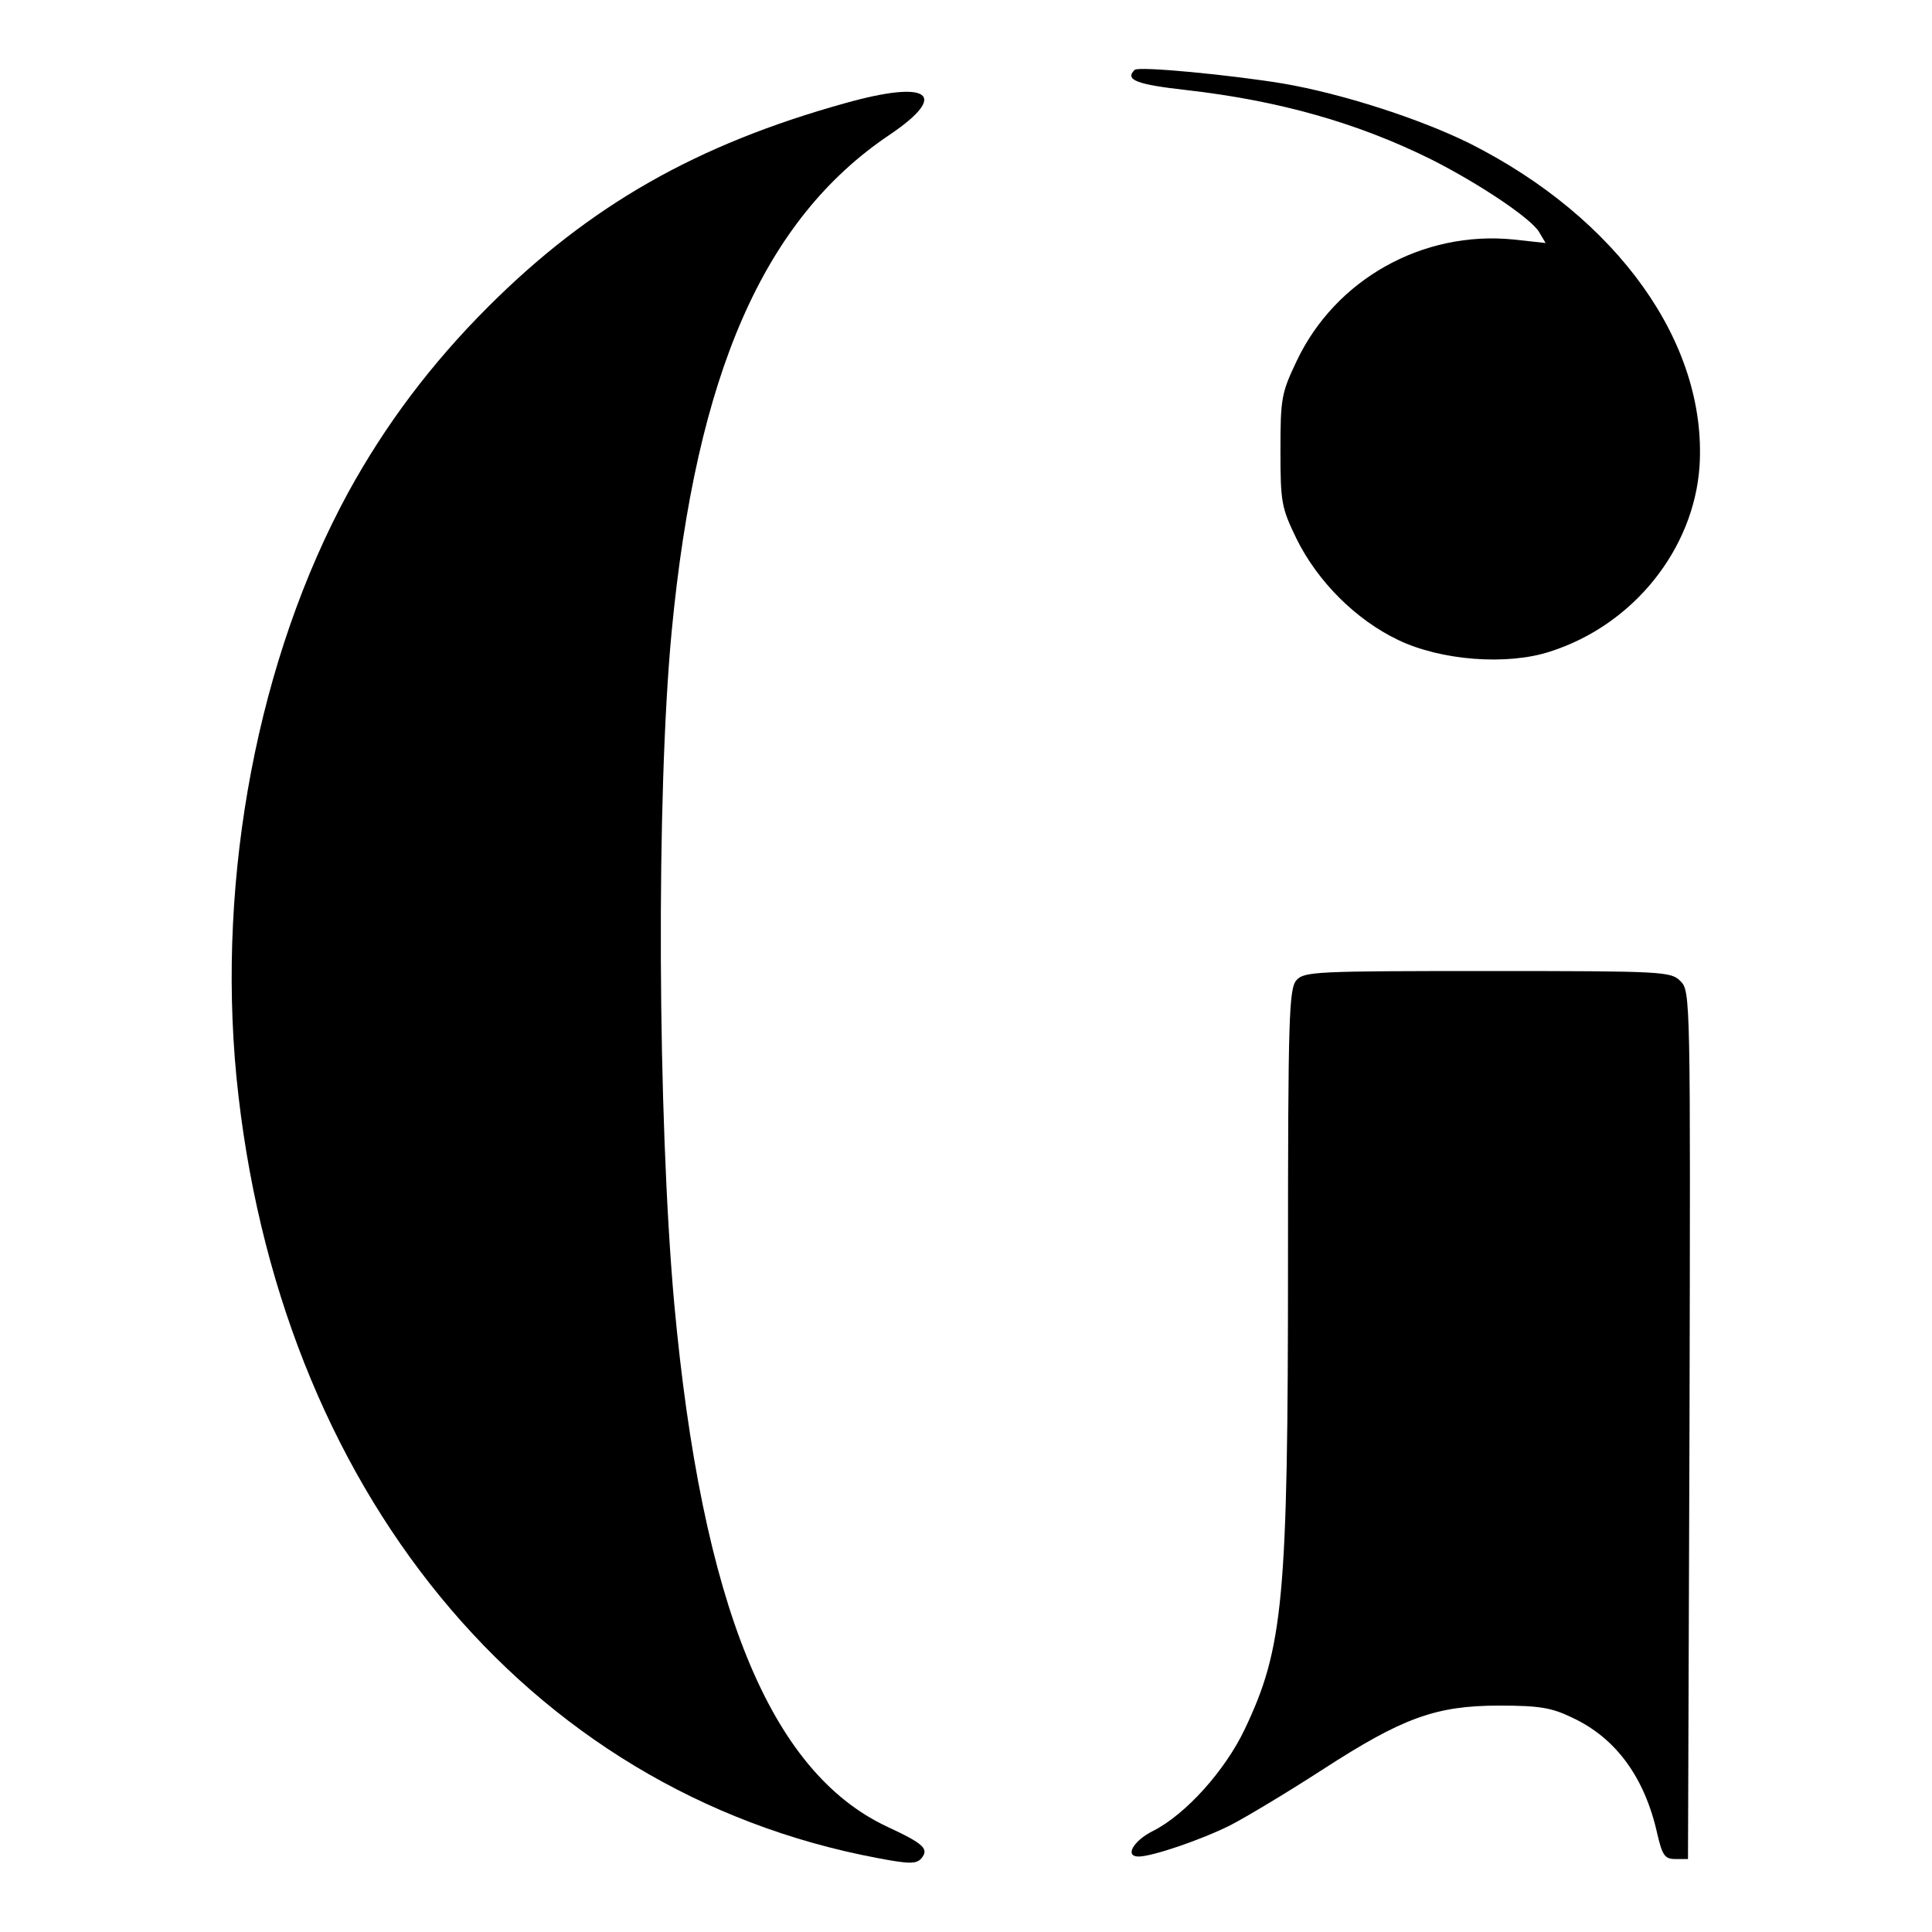
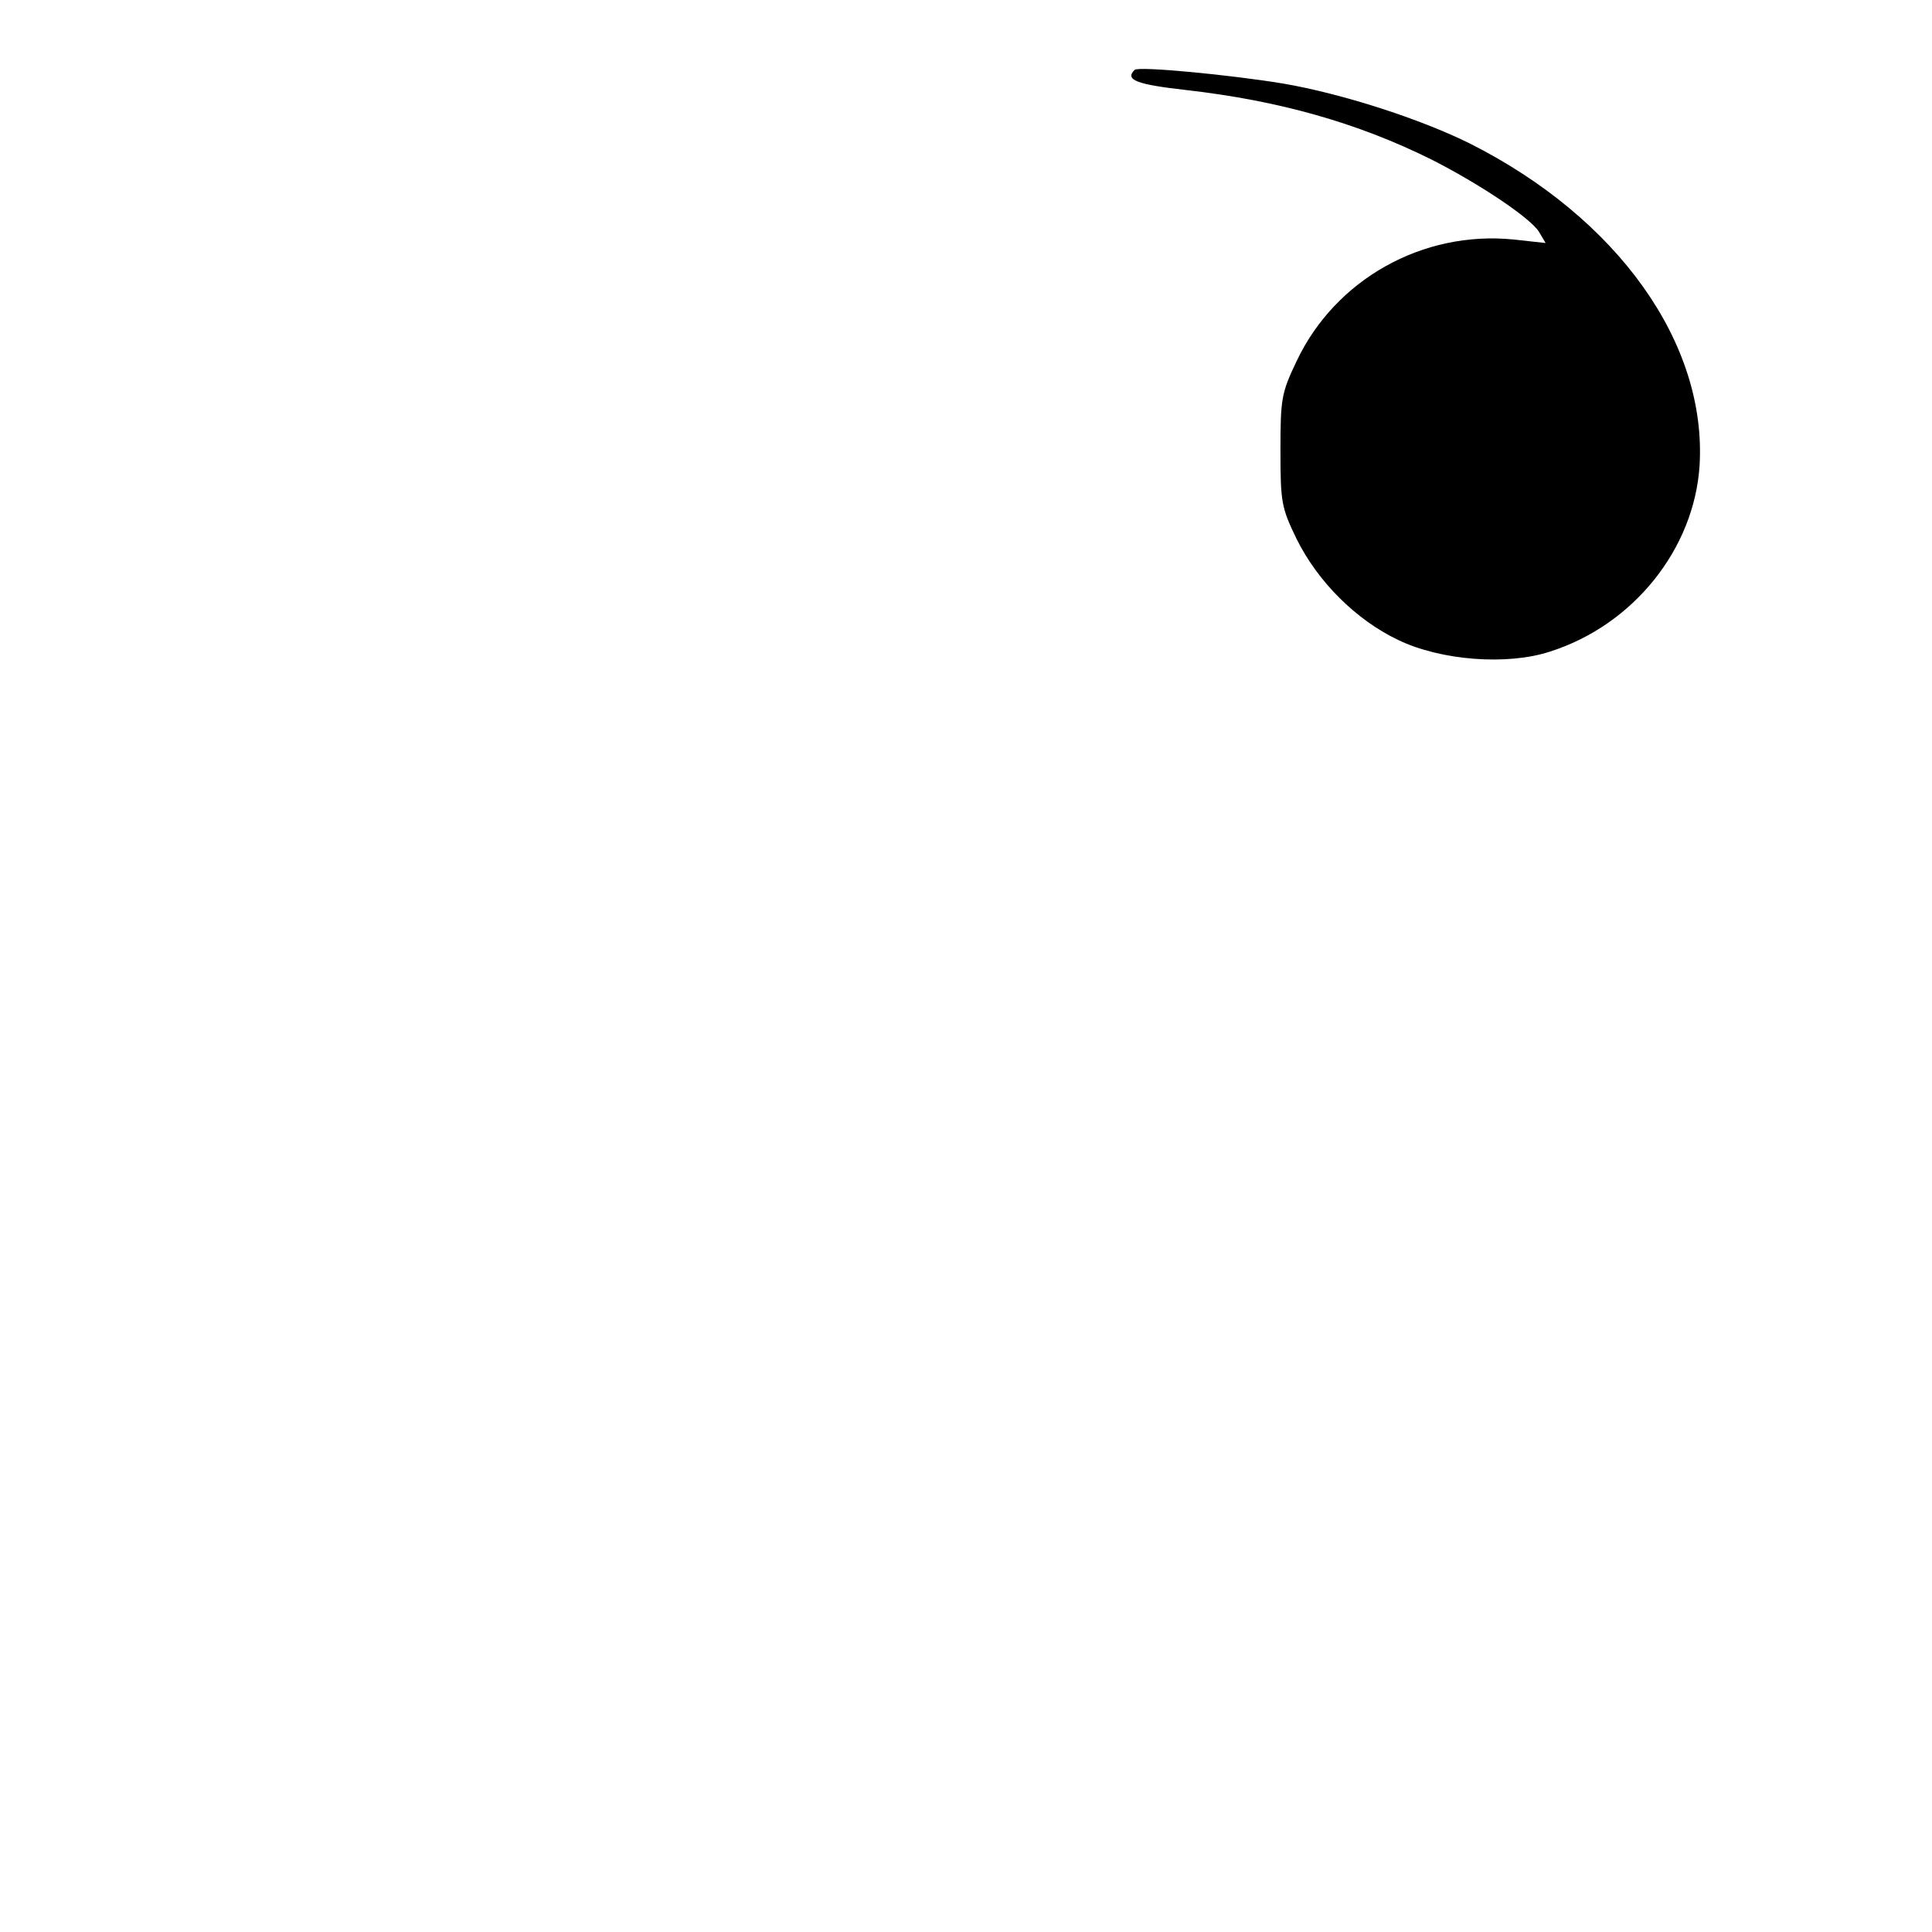
<svg xmlns="http://www.w3.org/2000/svg" version="1.0" width="384pt" height="384pt" viewBox="0 0 384 384" preserveAspectRatio="xMidYMid meet">
  <g transform="translate(0,384) scale(0.1,-0.1)" fill="#000000" stroke="none">
    <path d="M2255 3701 c-20 -20 5 -29 103 -40 184 -21 340 -65 487 -138 93 -47 197 -116 214 -144 l13 -22 -64 7 c-180 18 -354 -79 -431 -242 -30 -63 -32 -74 -32 -177 0 -104 2 -114 32 -176 42 -85 118 -161 202 -201 85 -41 217 -51 302 -23 166 53 286 204 297 369 15 244 -163 493 -457 641 -99 49 -254 99 -371 119 -103 17 -288 35 -295 27z" />
-     <path d="M1680 3635 c-295 -82 -508 -203 -710 -405 -113 -113 -204 -234 -278 -369 -179 -329 -261 -761 -222 -1162 81 -817 576 -1421 1274 -1552 63 -12 77 -12 87 -1 16 19 6 29 -67 63 -234 109 -369 442 -424 1041 -33 370 -36 1009 -5 1335 49 513 183 819 433 987 120 81 79 110 -88 63z" />
-     <path d="M2577 1892 c-15 -17 -17 -70 -17 -558 0 -673 -9 -769 -86 -931 -39 -82 -117 -169 -182 -202 -40 -20 -57 -51 -29 -51 27 0 124 33 182 62 33 17 116 67 184 111 159 103 225 127 351 127 79 0 104 -4 145 -24 86 -40 144 -118 169 -231 10 -43 15 -50 36 -50 l25 0 3 862 c2 852 2 863 -18 883 -19 19 -33 20 -383 20 -340 0 -365 -1 -380 -18z" />
  </g>
</svg>